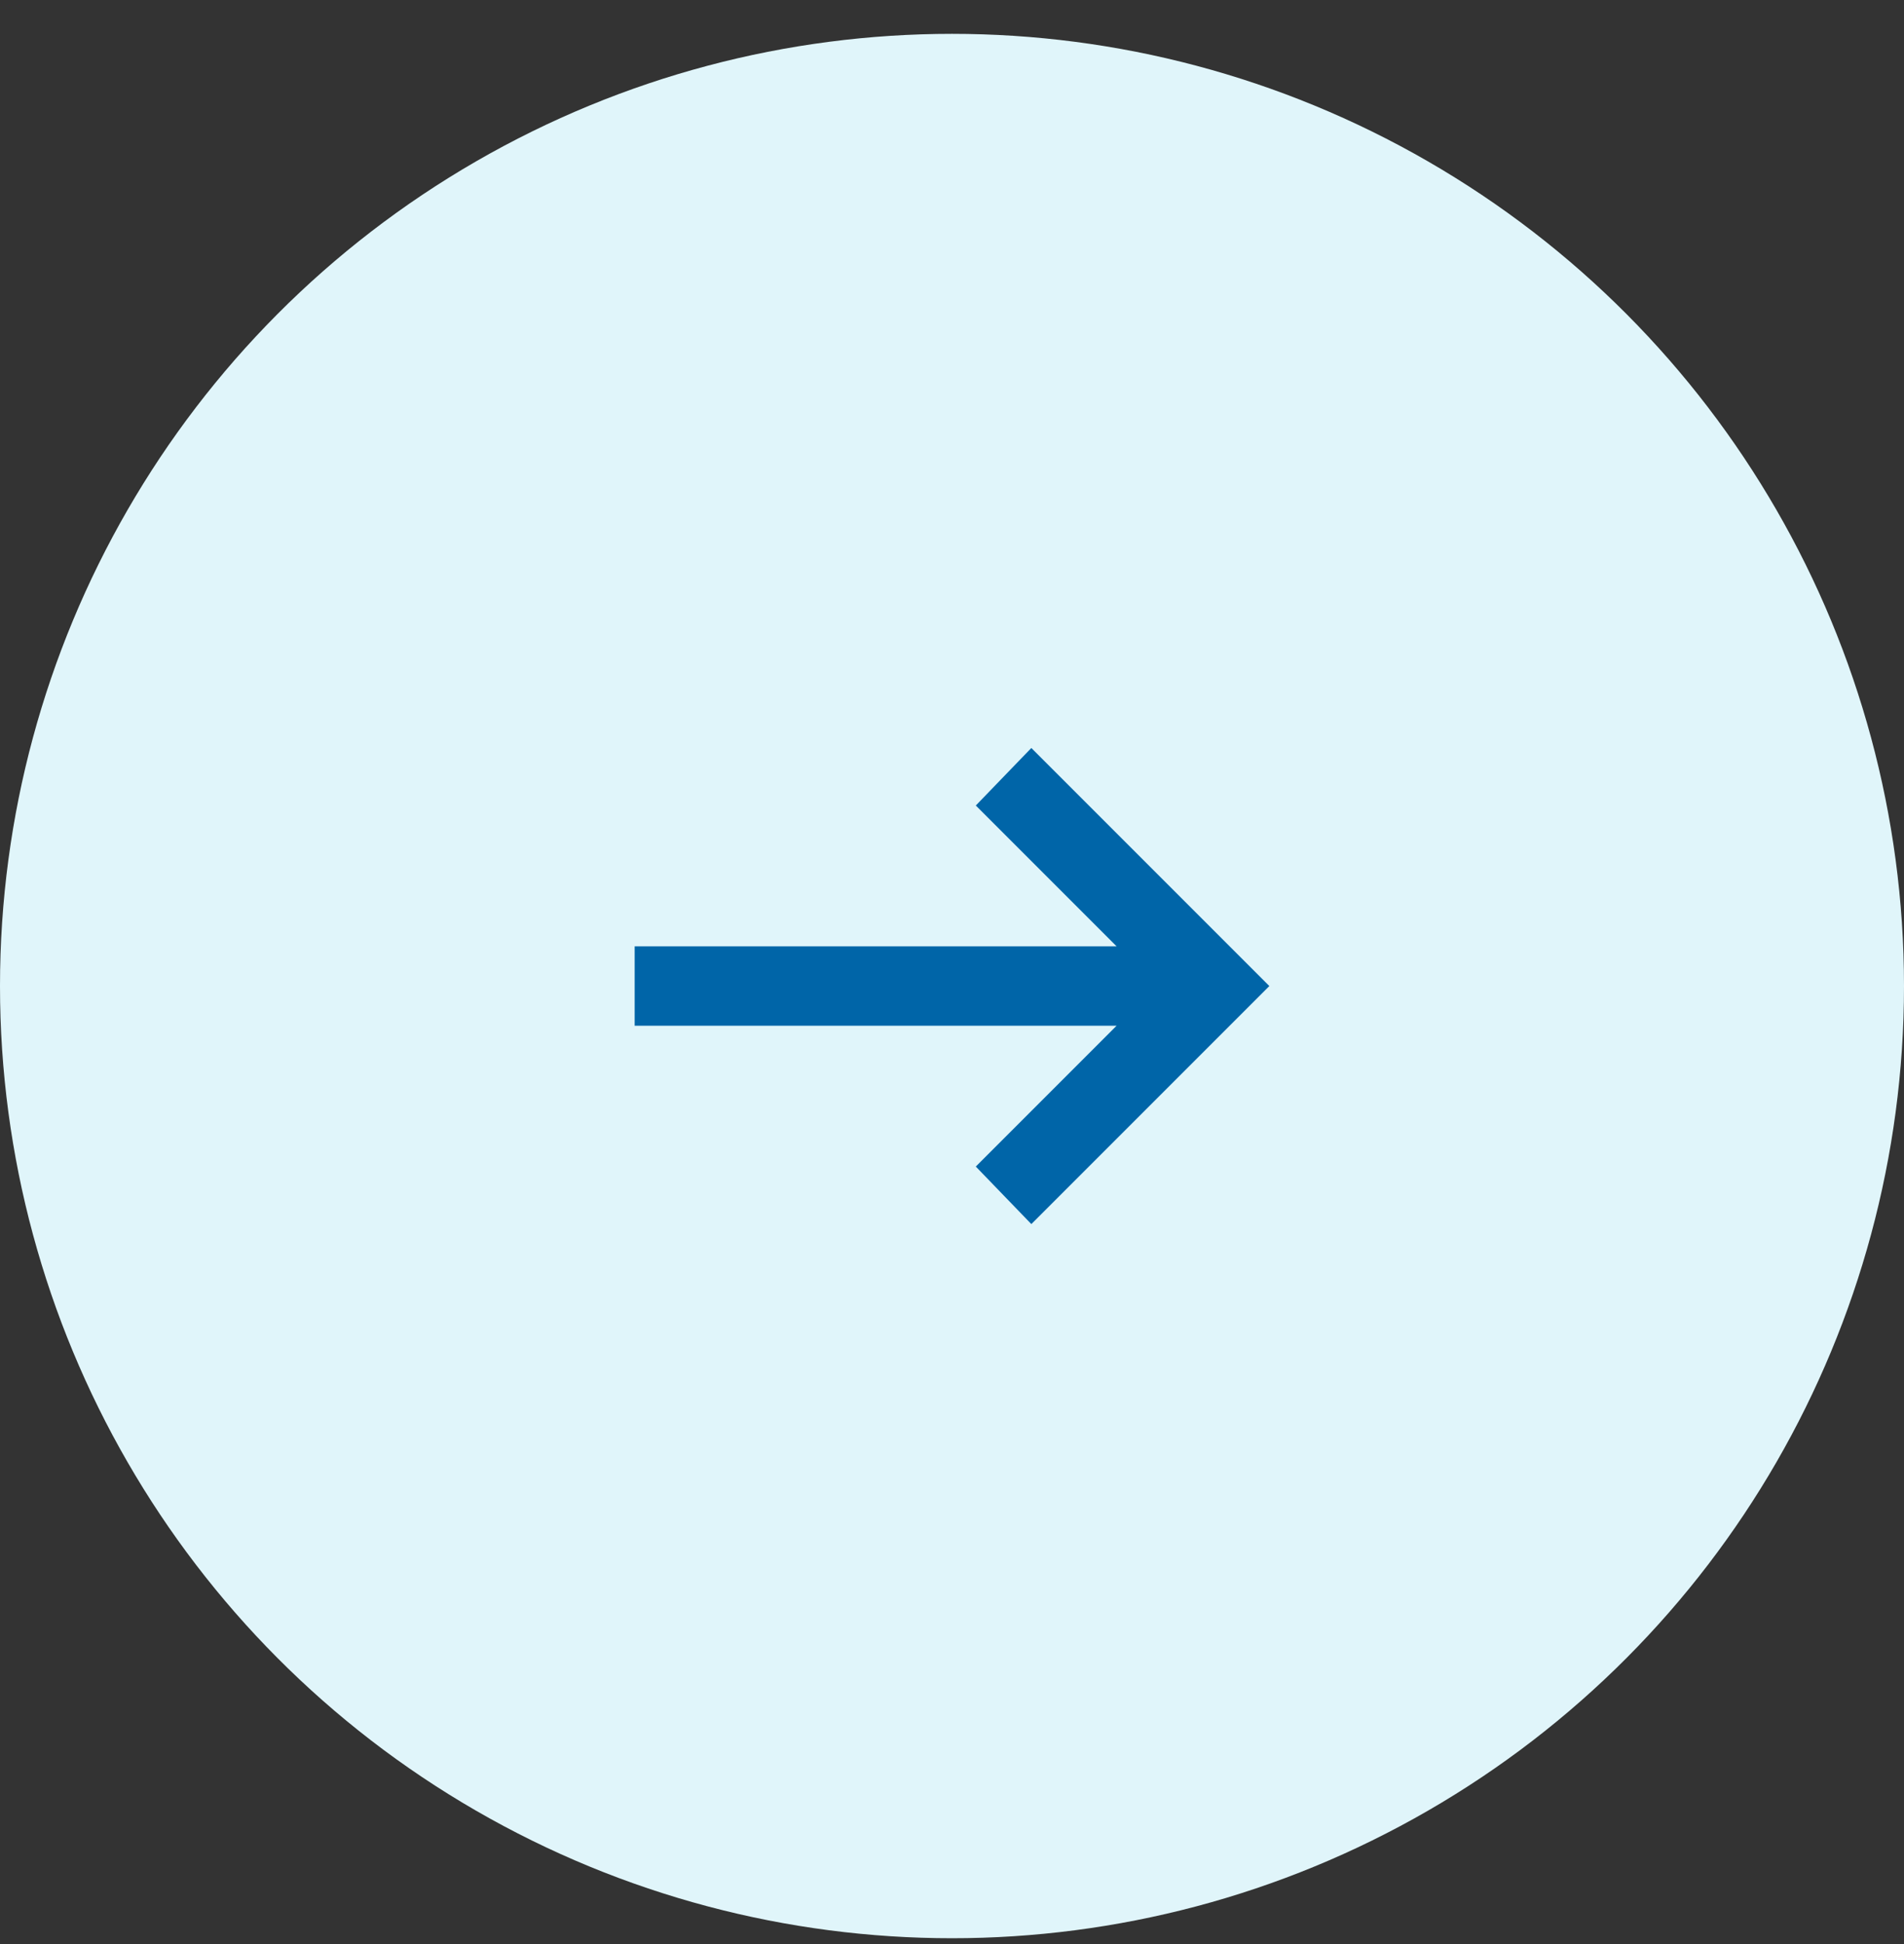
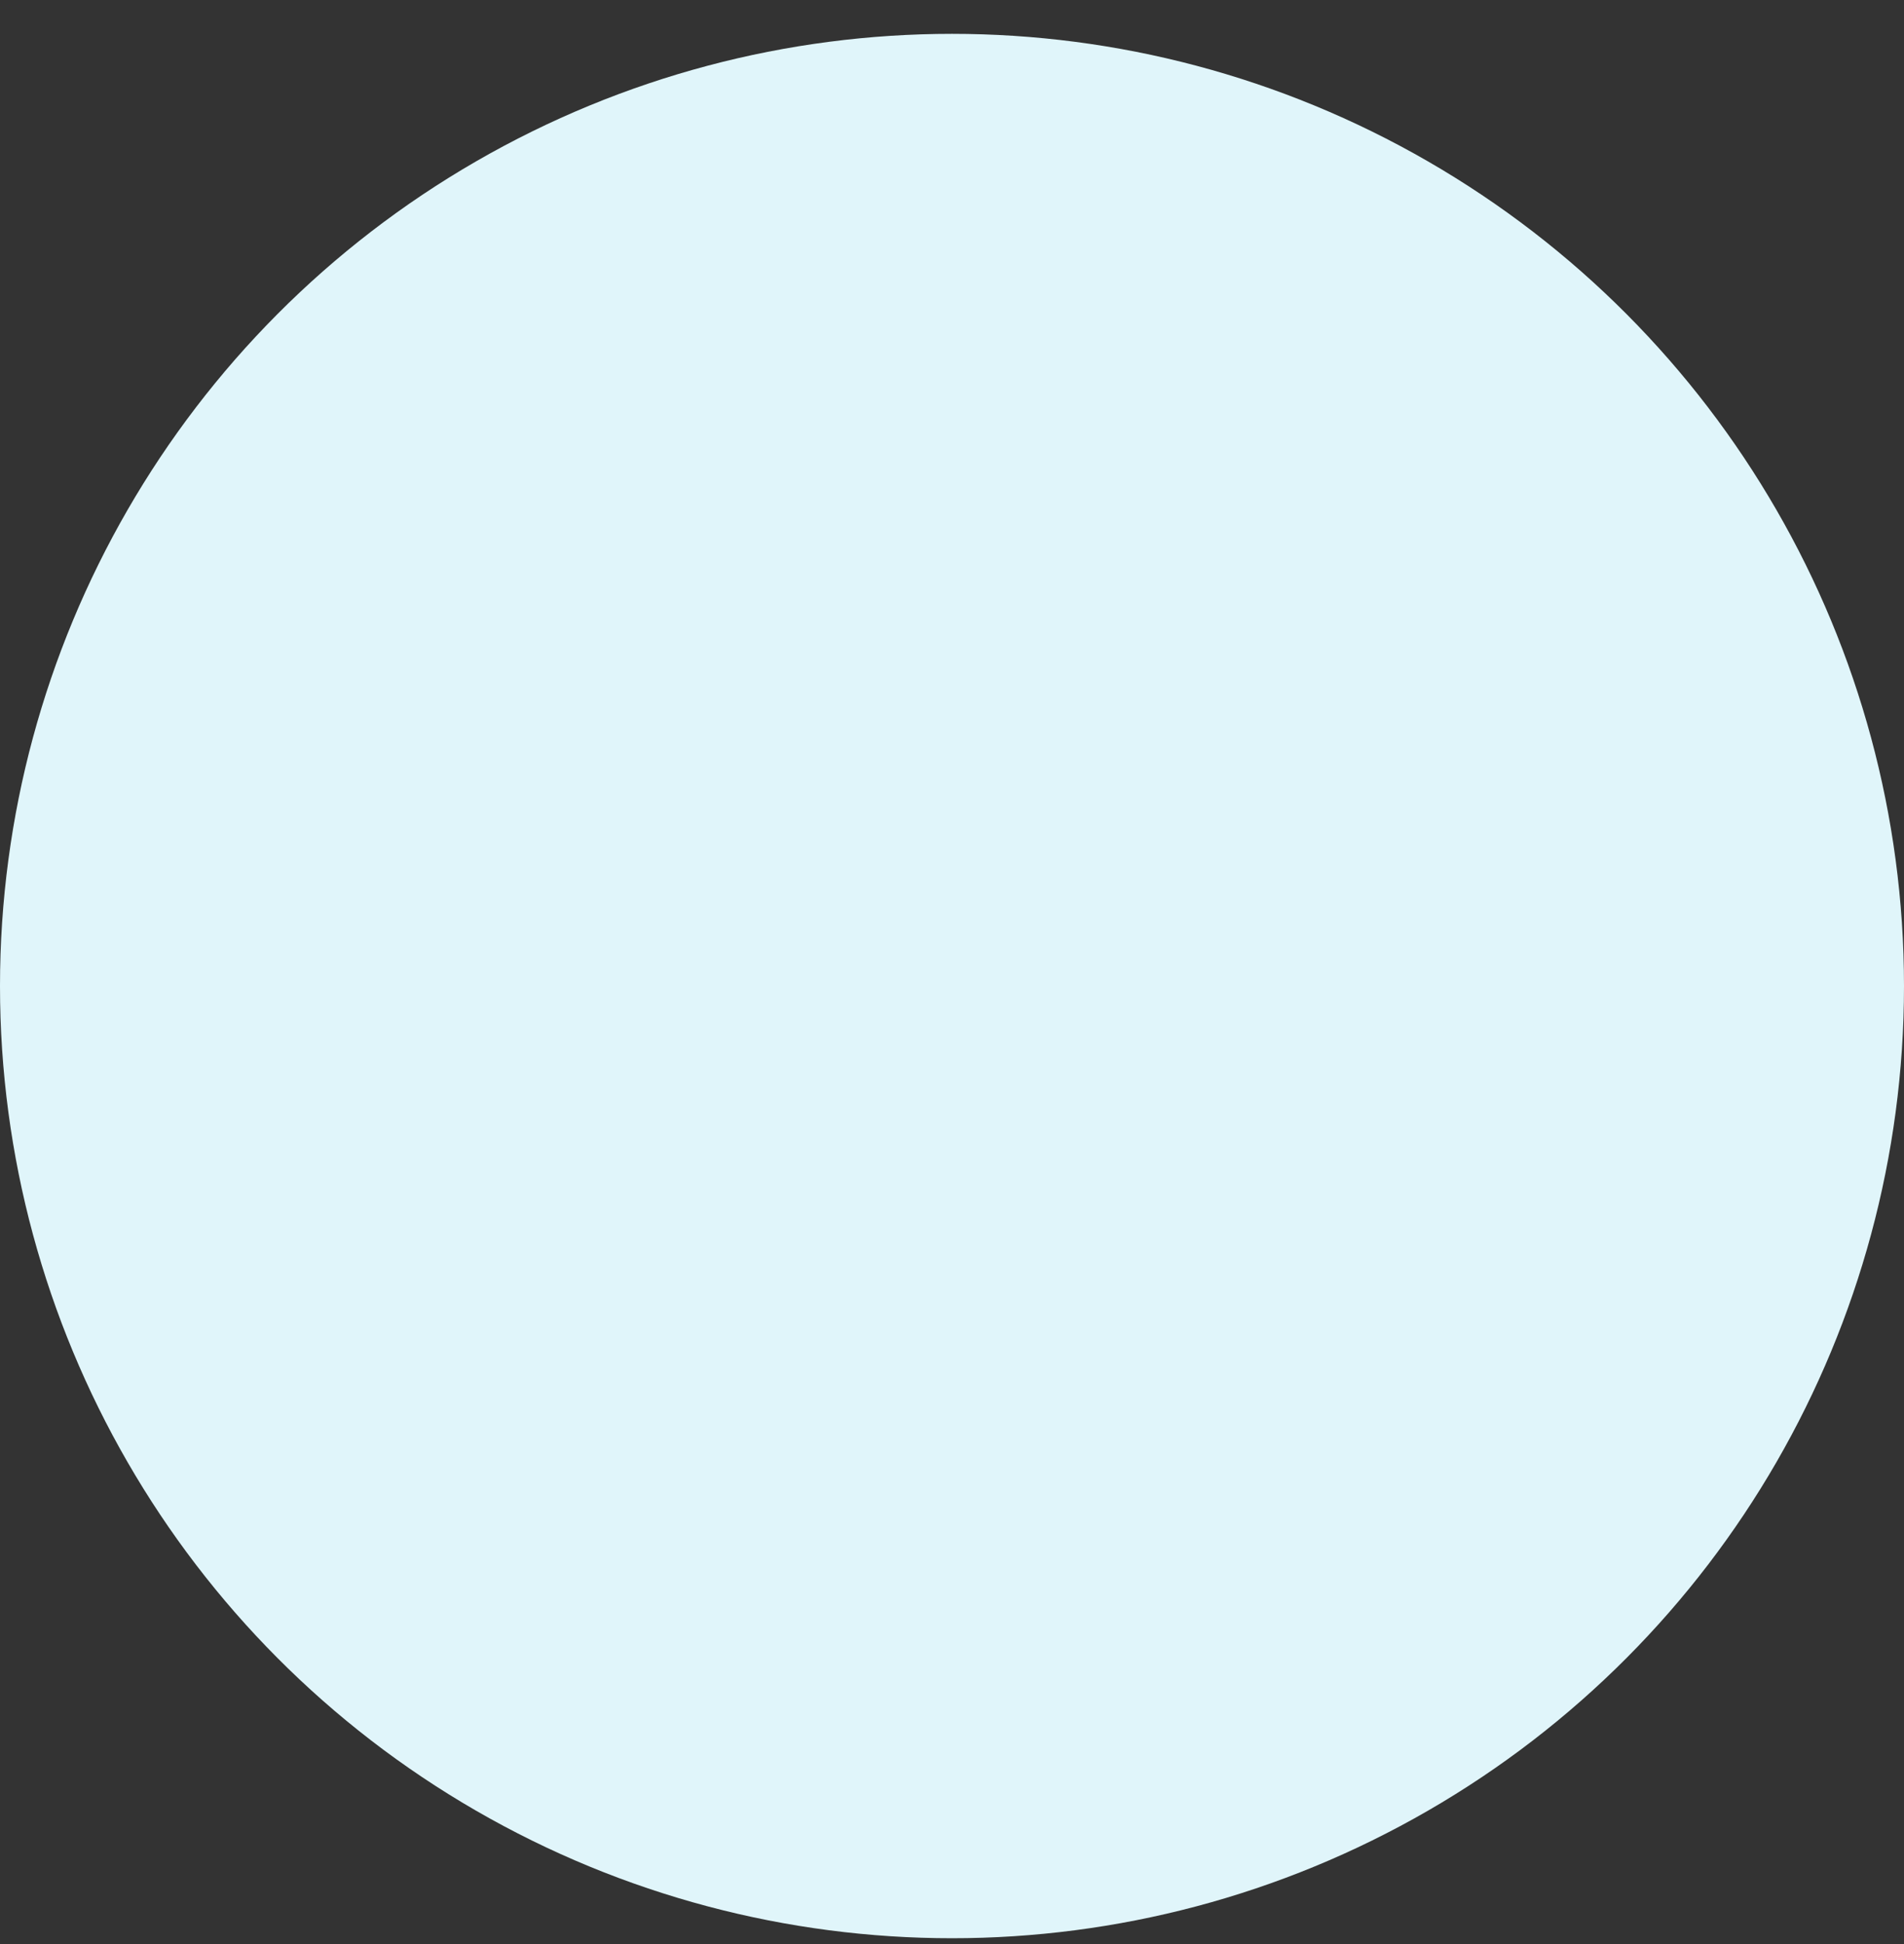
<svg xmlns="http://www.w3.org/2000/svg" width="48" height="49" viewBox="0 0 48 49" fill="none">
  <rect x="0" y="0" width="48" height="49" fill="#333333" stroke="none" />
  <circle cx="24" cy="24.853" r="24" fill="#E0F5FA" />
  <mask id="mask0_19_954" style="mask-type:alpha" maskUnits="userSpaceOnUse" x="12" y="12" width="24" height="25">
-     <rect x="12" y="12.853" width="24" height="24" fill="#D9D9D9" />
-   </mask>
+     </mask>
  <g mask="url(#mask0_19_954)">
-     <path d="M26 30.853L24.6 29.403L28.15 25.853H16V23.853H28.15L24.6 20.303L26 18.853L32 24.853L26 30.853Z" fill="#0065A8" />
-   </g>
+     </g>
</svg>